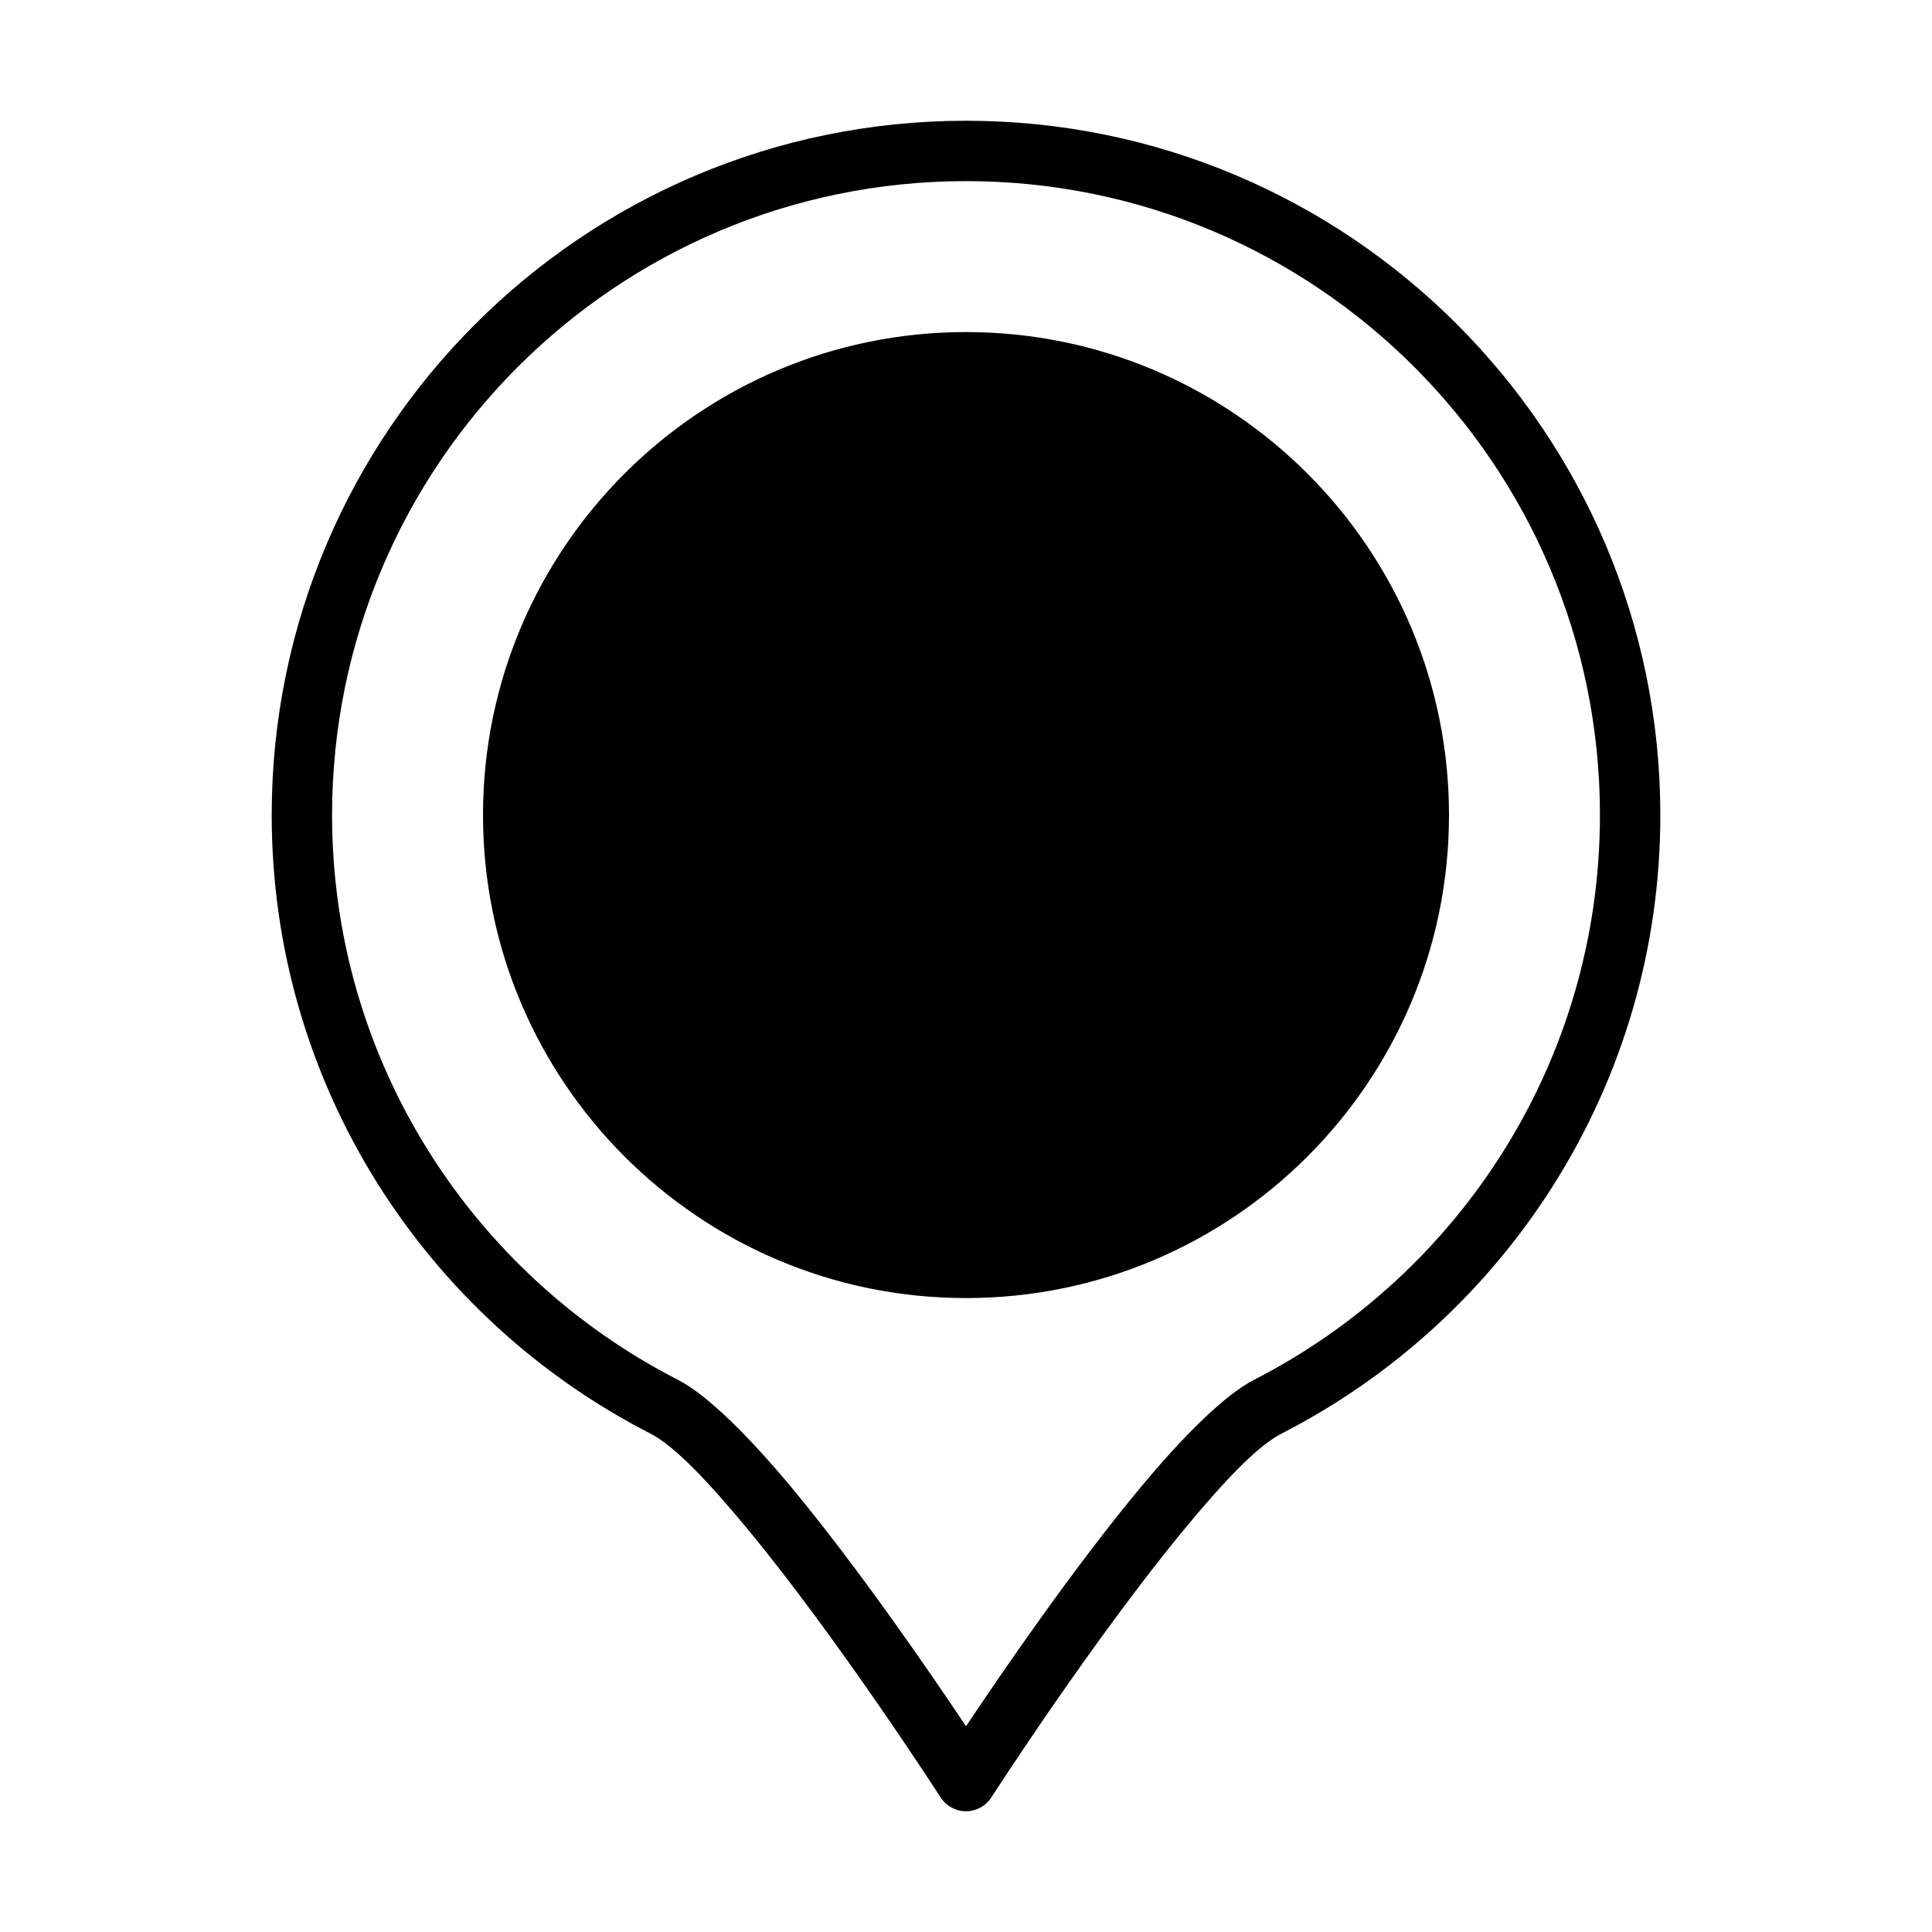
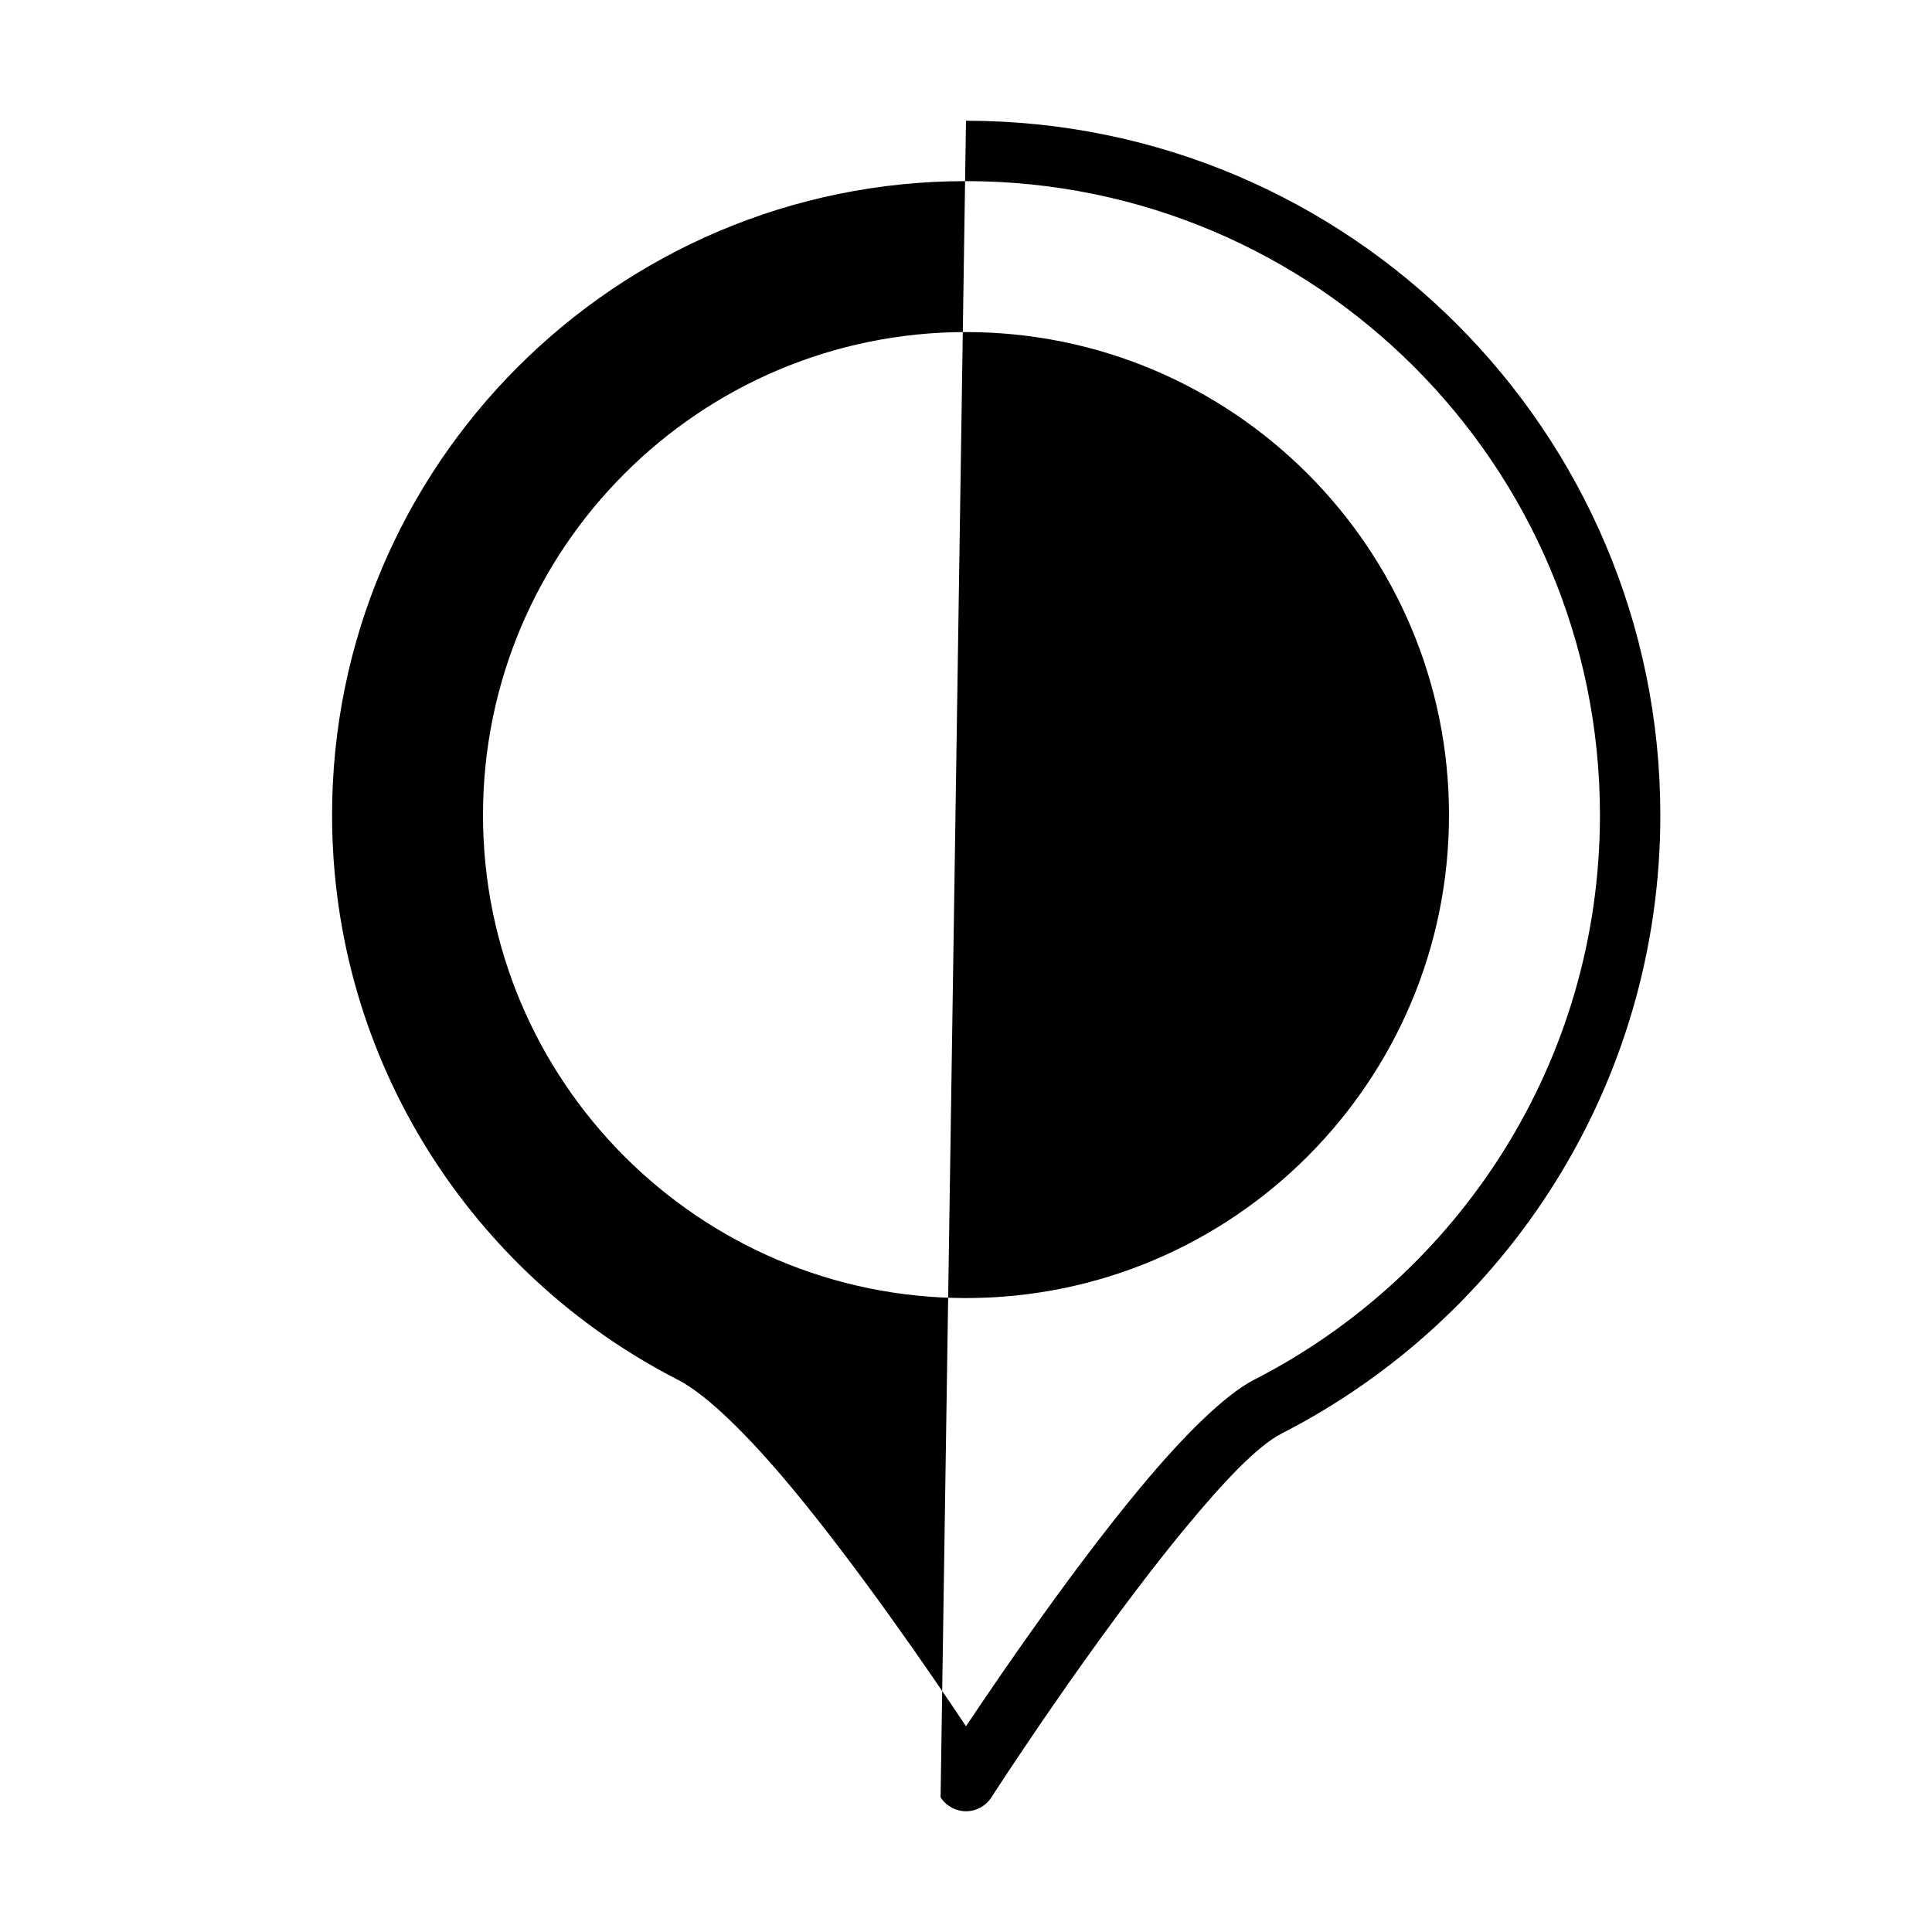
<svg xmlns="http://www.w3.org/2000/svg" width="1200pt" height="1200pt" version="1.1" viewBox="0 0 1200 1200">
-   <path d="m600 75c238.03 0 431.26 193.22 431.26 431.26 0 167.44-95.672 312.71-235.22 384.14-15.516 7.969-36.703 30.797-59.438 58.219-57.234 69-120.84 167.76-120.84 167.76-3.422 5.344-9.375 8.625-15.75 8.625s-12.328-3.281-15.797-8.625c0 0-63.609-98.766-120.79-167.76-22.781-27.422-43.969-50.25-59.484-58.219-139.55-71.438-235.18-216.71-235.18-384.14 0-238.03 193.22-431.26 431.26-431.26zm0 37.5c-217.31 0-393.74 176.44-393.74 393.74 0 152.86 87.328 285.52 214.78 350.76 18.281 9.375 44.344 35.25 71.203 67.641 40.875 49.266 84.891 113.34 107.77 147.56 22.828-34.219 66.844-98.297 107.77-147.56 26.812-32.391 52.875-58.266 71.156-67.641 127.5-65.25 214.82-197.9 214.82-350.76 0-217.31-176.44-393.74-393.74-393.74zm0 93.75c165.56 0 300 134.44 300 300s-134.44 300-300 300-300-134.44-300-300 134.44-300 300-300z" fill-rule="evenodd" />
+   <path d="m600 75c238.03 0 431.26 193.22 431.26 431.26 0 167.44-95.672 312.71-235.22 384.14-15.516 7.969-36.703 30.797-59.438 58.219-57.234 69-120.84 167.76-120.84 167.76-3.422 5.344-9.375 8.625-15.75 8.625s-12.328-3.281-15.797-8.625zm0 37.5c-217.31 0-393.74 176.44-393.74 393.74 0 152.86 87.328 285.52 214.78 350.76 18.281 9.375 44.344 35.25 71.203 67.641 40.875 49.266 84.891 113.34 107.77 147.56 22.828-34.219 66.844-98.297 107.77-147.56 26.812-32.391 52.875-58.266 71.156-67.641 127.5-65.25 214.82-197.9 214.82-350.76 0-217.31-176.44-393.74-393.74-393.74zm0 93.75c165.56 0 300 134.44 300 300s-134.44 300-300 300-300-134.44-300-300 134.44-300 300-300z" fill-rule="evenodd" />
</svg>